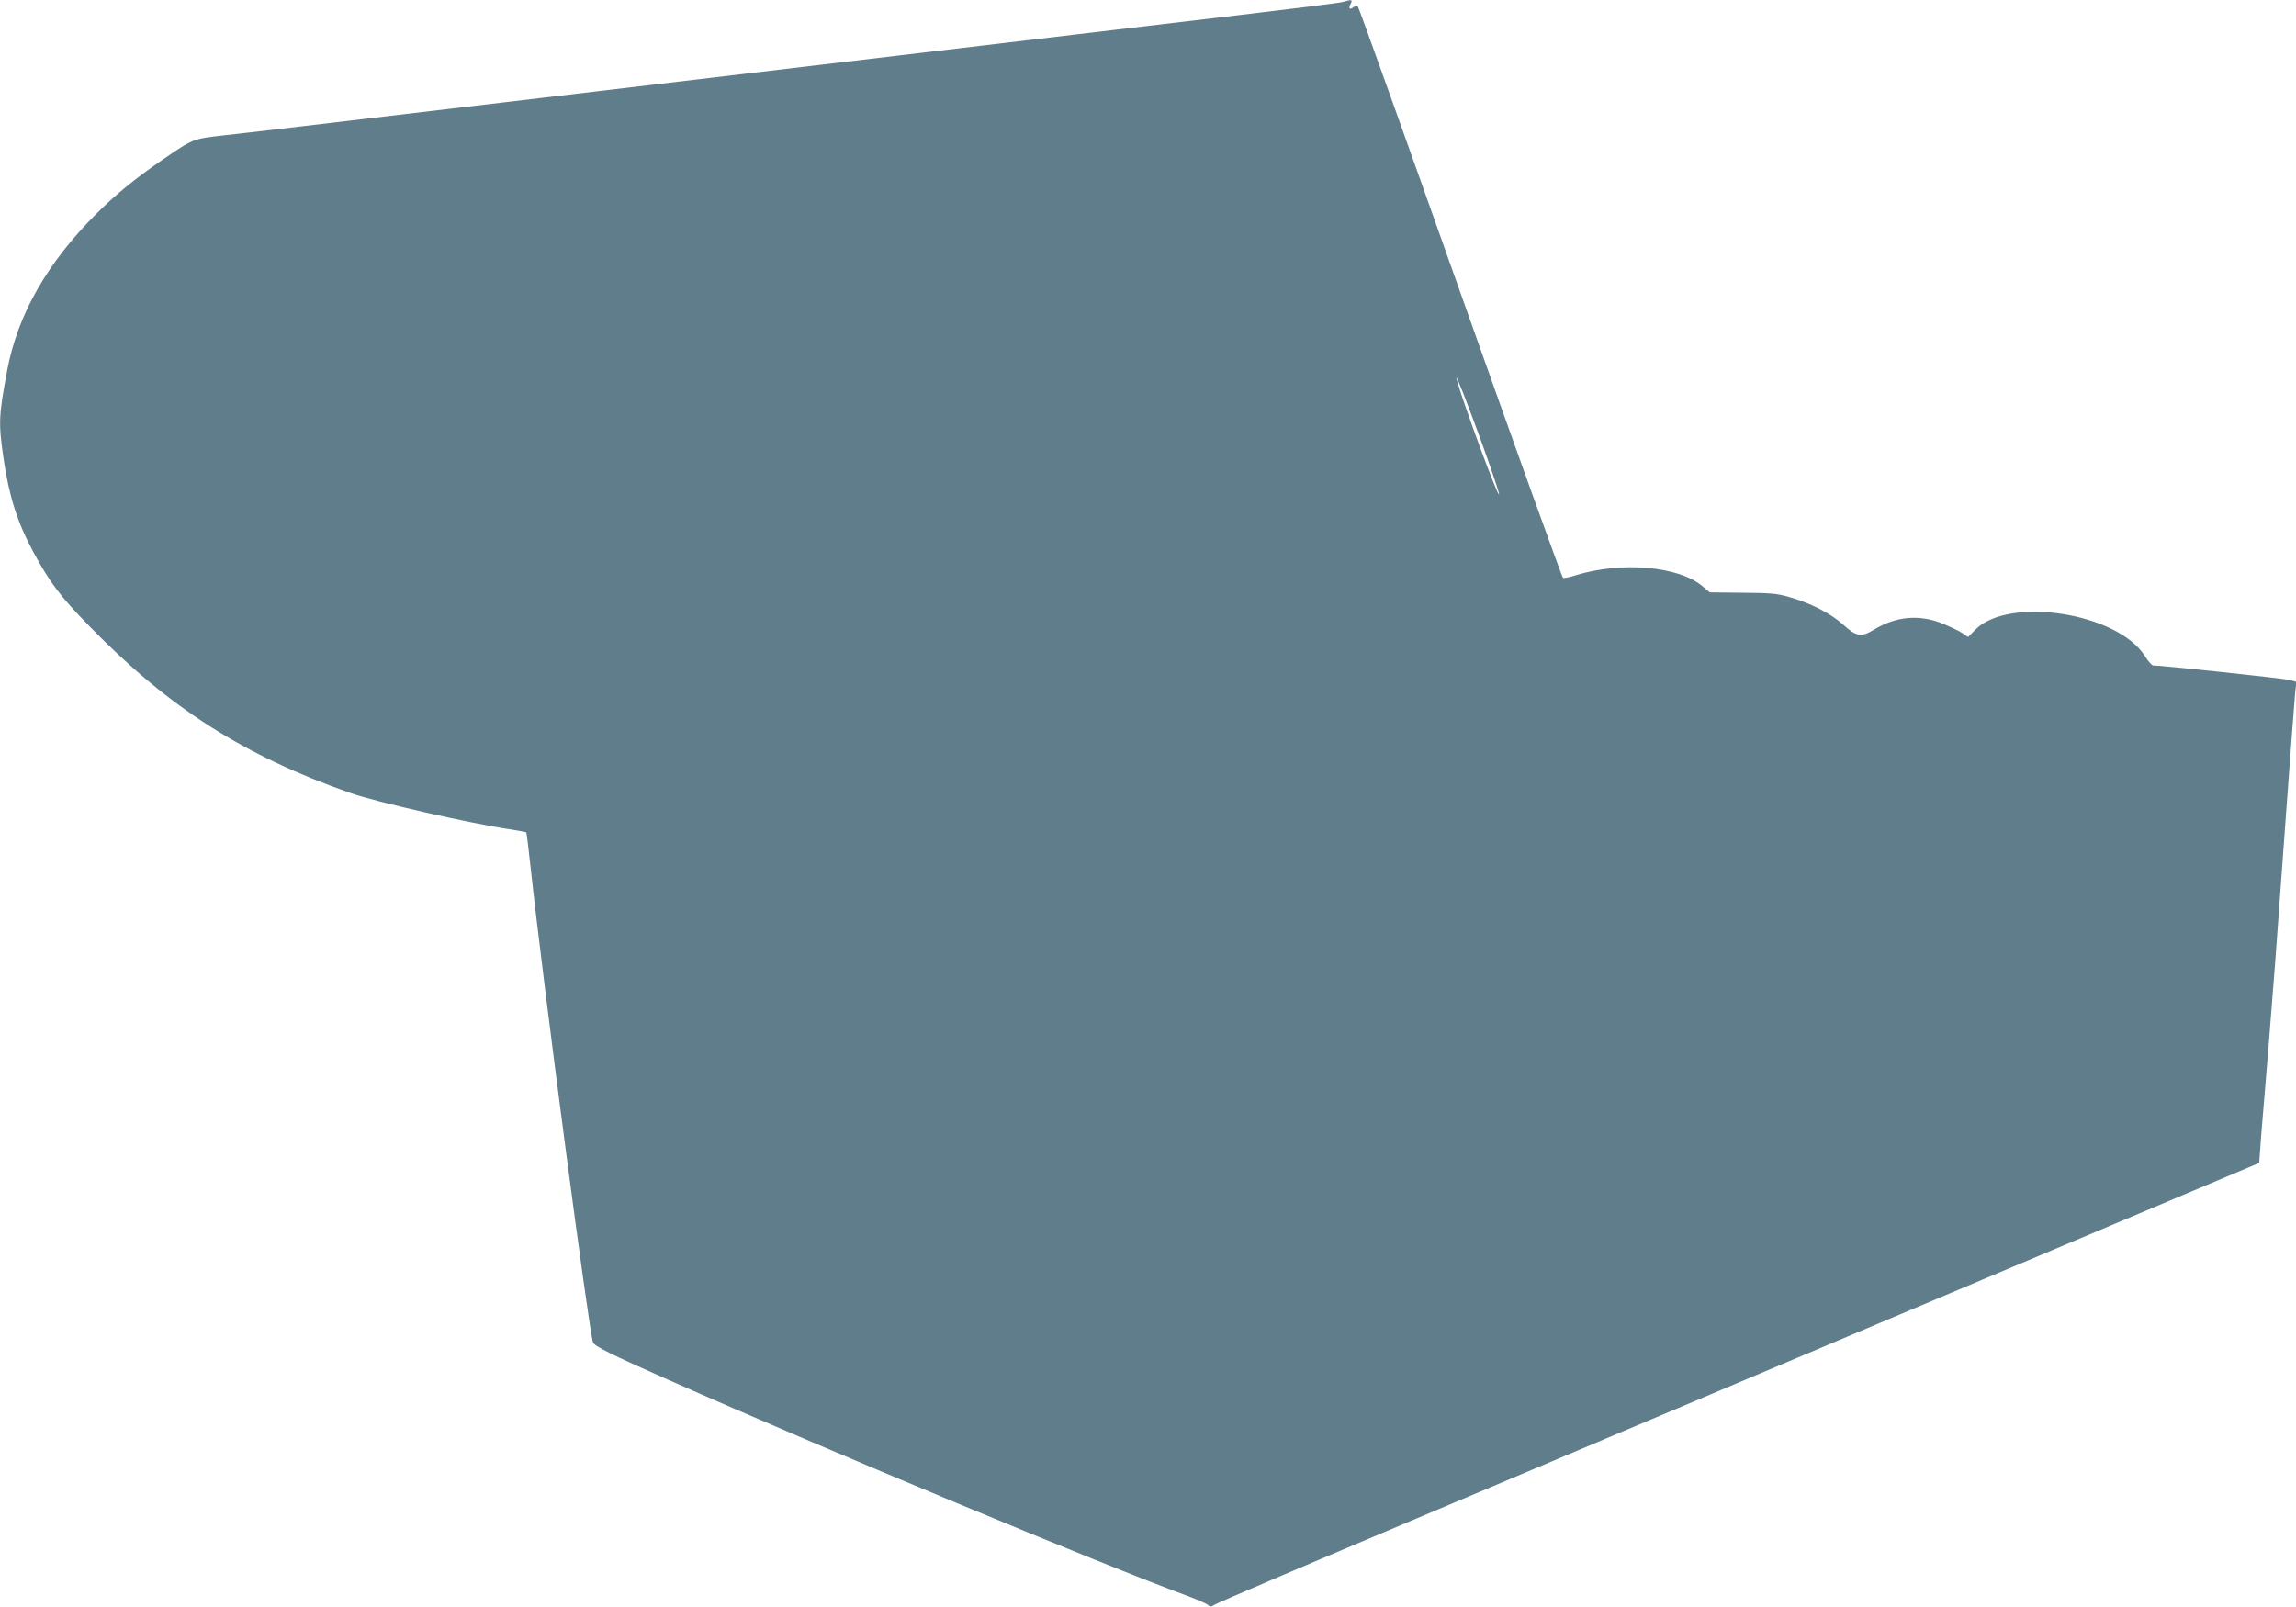
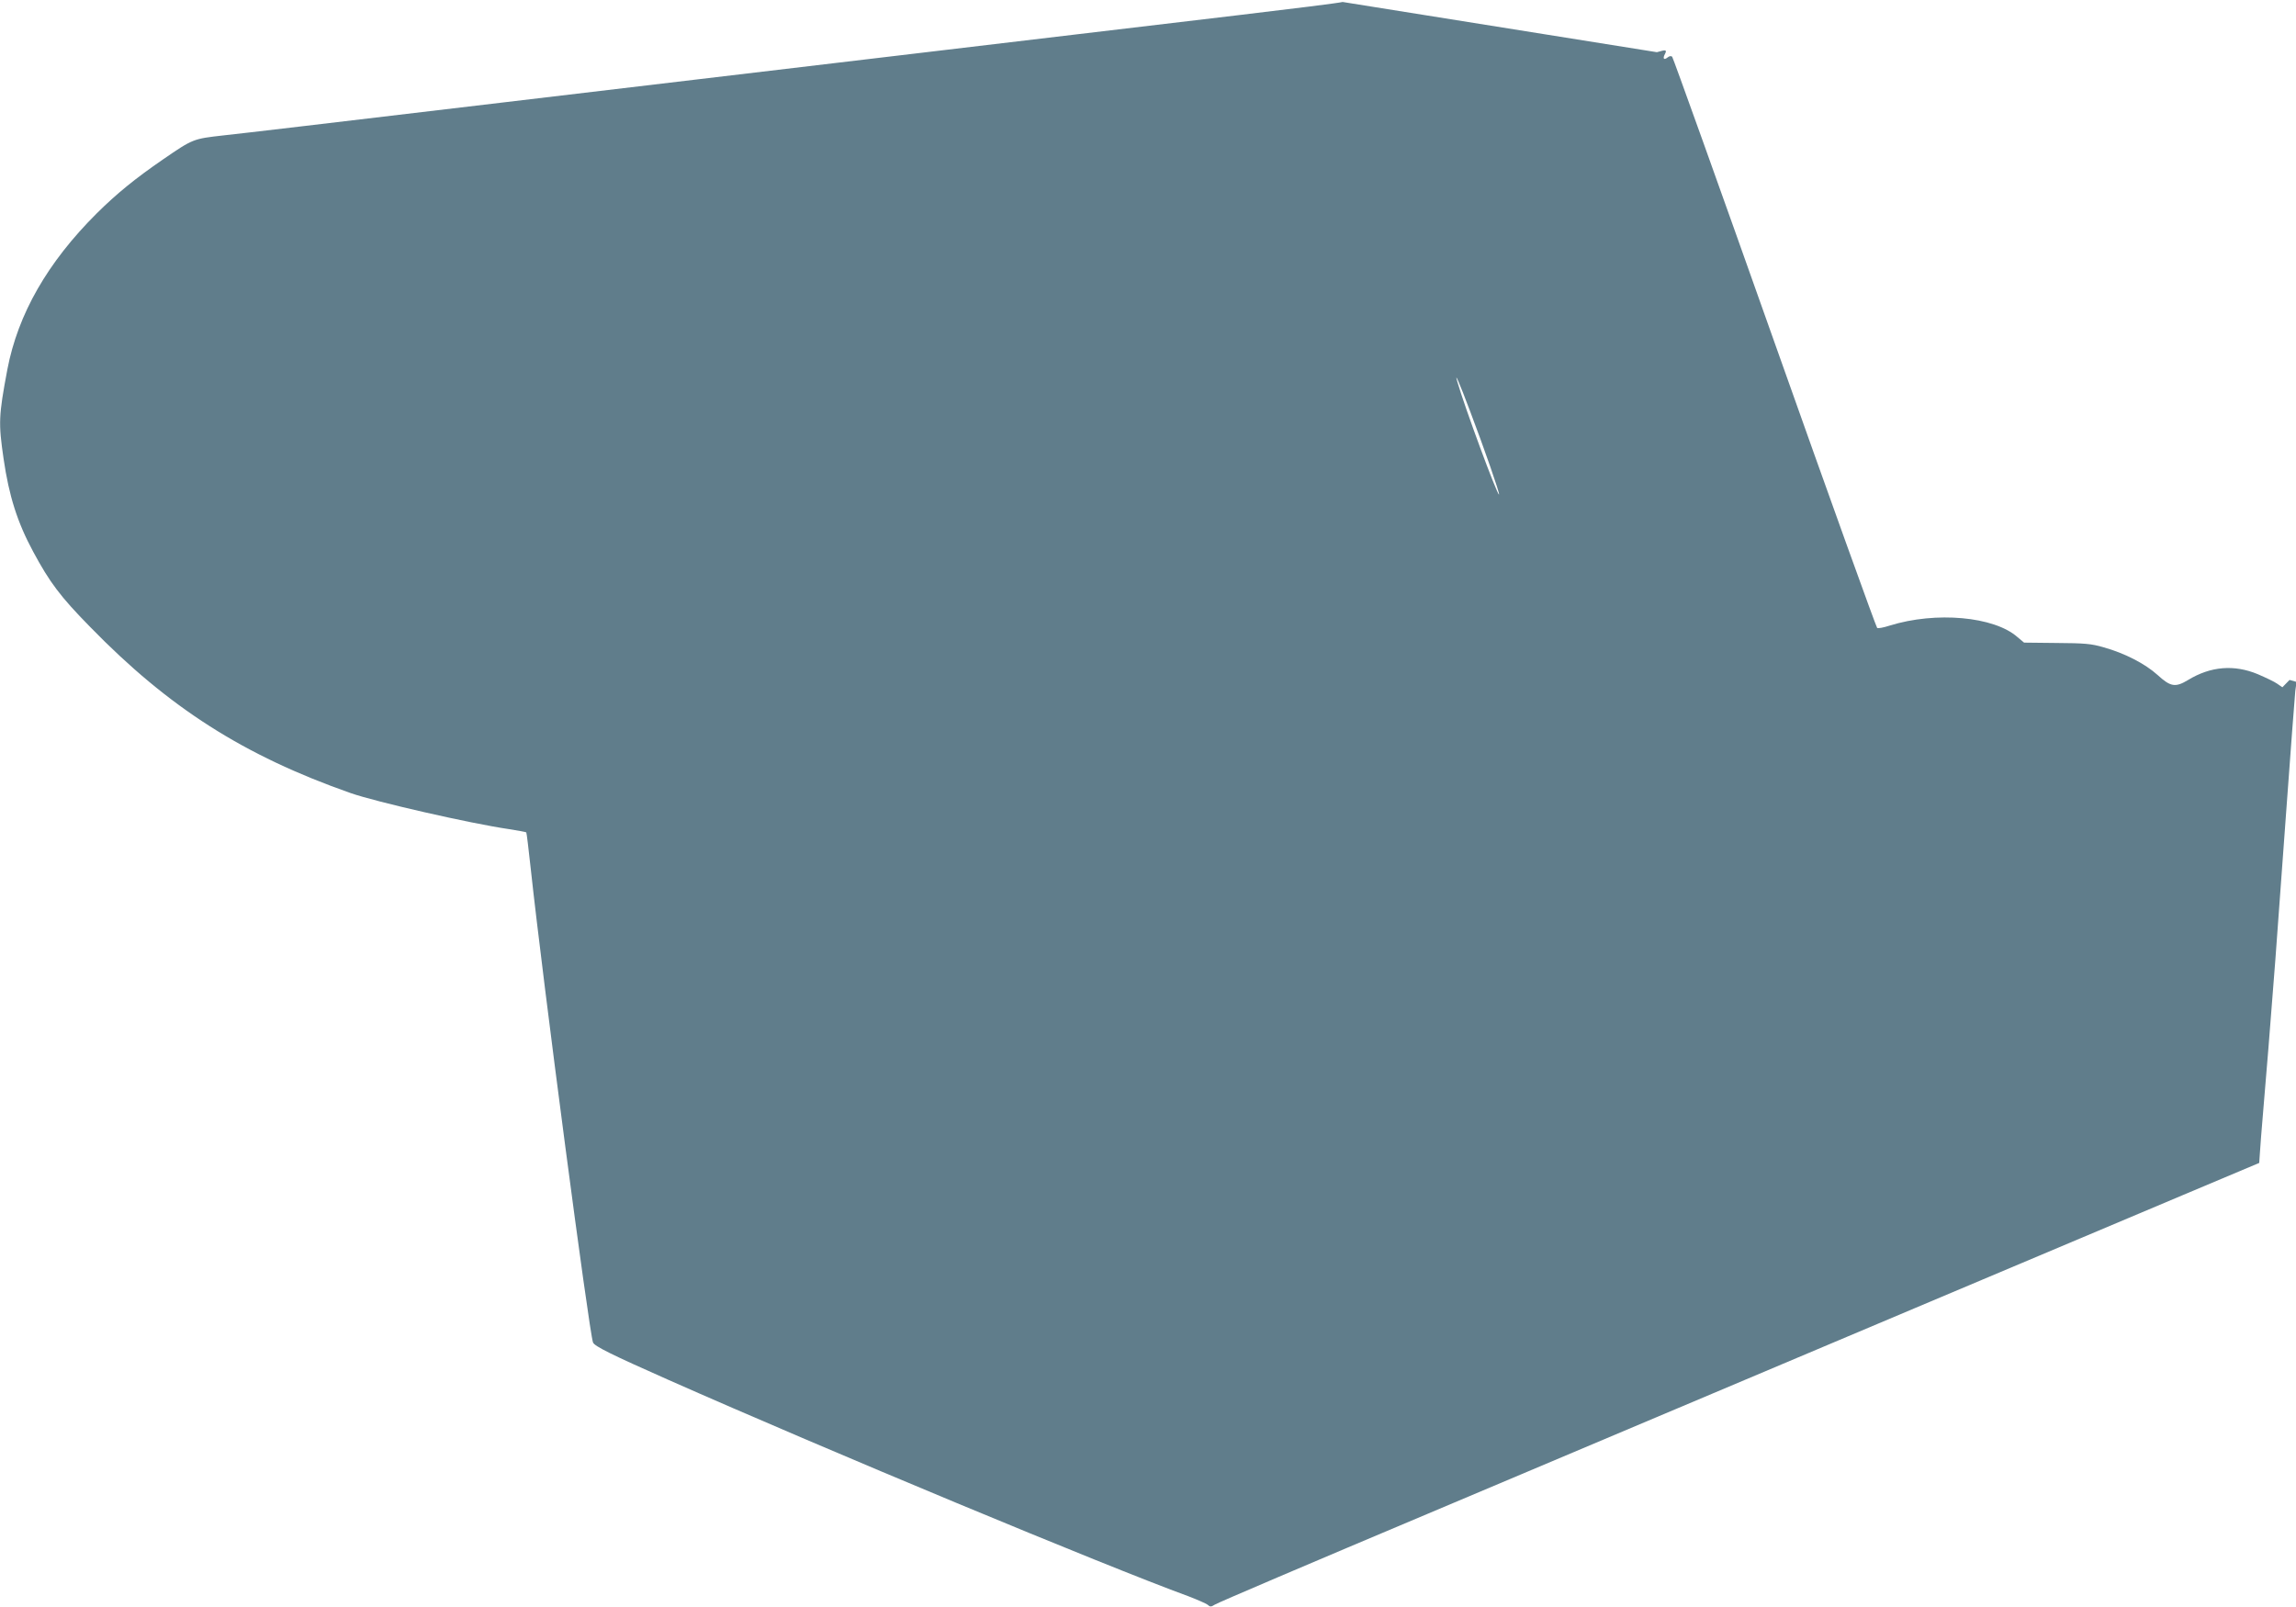
<svg xmlns="http://www.w3.org/2000/svg" version="1.0" width="1280pt" height="896pt" viewBox="0 0 1280 896" preserveAspectRatio="xMidYMid meet">
  <g transform="translate(0,896) scale(0.1,-0.1)" fill="#607d8b" stroke="none">
-     <path d="M7485 8949 c-16 -5 -280 -38 -585 -74 -305 -36 -703 -83 -885 -105 -181 -22 -636 -76 -1010 -120 -1496 -178 -1787 -212 -2190 -260 -1062 -126 -1431 -170 -1570 -185 -168 -19 -169 -19 -335 -133 -157 -108 -259 -191 -371 -302 -274 -273 -439 -561 -498 -870 -49 -261 -50 -298 -21 -498 30 -207 77 -355 165 -518 92 -171 151 -250 317 -419 440 -452 858 -718 1453 -927 140 -49 665 -169 883 -201 51 -8 94 -16 96 -18 2 -2 13 -94 25 -204 68 -631 325 -2581 347 -2640 8 -21 101 -67 419 -208 885 -392 2437 -1038 2900 -1207 50 -19 97 -40 107 -47 14 -13 20 -13 40 0 12 9 547 237 1188 507 2075 876 3775 1594 4210 1777 l425 179 3 45 c1 24 11 150 22 279 19 222 29 346 65 810 8 107 35 476 60 820 25 344 48 648 51 677 l7 51 -39 11 c-31 8 -713 81 -761 81 -7 0 -28 24 -46 53 -154 241 -759 334 -945 146 l-40 -41 -29 20 c-15 11 -64 34 -108 53 -132 55 -263 44 -388 -32 -71 -43 -98 -39 -170 27 -71 64 -184 122 -302 155 -68 20 -106 23 -262 24 l-181 2 -37 31 c-130 115 -455 144 -712 64 -34 -11 -65 -17 -70 -13 -5 3 -263 719 -572 1591 -309 872 -566 1589 -571 1594 -6 5 -15 4 -25 -4 -21 -17 -29 -7 -15 19 12 24 6 25 -45 10z m710 -2280 c79 -208 167 -461 162 -466 -9 -8 -194 494 -232 627 -19 64 10 -1 70 -161z" />
+     <path d="M7485 8949 c-16 -5 -280 -38 -585 -74 -305 -36 -703 -83 -885 -105 -181 -22 -636 -76 -1010 -120 -1496 -178 -1787 -212 -2190 -260 -1062 -126 -1431 -170 -1570 -185 -168 -19 -169 -19 -335 -133 -157 -108 -259 -191 -371 -302 -274 -273 -439 -561 -498 -870 -49 -261 -50 -298 -21 -498 30 -207 77 -355 165 -518 92 -171 151 -250 317 -419 440 -452 858 -718 1453 -927 140 -49 665 -169 883 -201 51 -8 94 -16 96 -18 2 -2 13 -94 25 -204 68 -631 325 -2581 347 -2640 8 -21 101 -67 419 -208 885 -392 2437 -1038 2900 -1207 50 -19 97 -40 107 -47 14 -13 20 -13 40 0 12 9 547 237 1188 507 2075 876 3775 1594 4210 1777 l425 179 3 45 c1 24 11 150 22 279 19 222 29 346 65 810 8 107 35 476 60 820 25 344 48 648 51 677 l7 51 -39 11 l-40 -41 -29 20 c-15 11 -64 34 -108 53 -132 55 -263 44 -388 -32 -71 -43 -98 -39 -170 27 -71 64 -184 122 -302 155 -68 20 -106 23 -262 24 l-181 2 -37 31 c-130 115 -455 144 -712 64 -34 -11 -65 -17 -70 -13 -5 3 -263 719 -572 1591 -309 872 -566 1589 -571 1594 -6 5 -15 4 -25 -4 -21 -17 -29 -7 -15 19 12 24 6 25 -45 10z m710 -2280 c79 -208 167 -461 162 -466 -9 -8 -194 494 -232 627 -19 64 10 -1 70 -161z" />
  </g>
</svg>